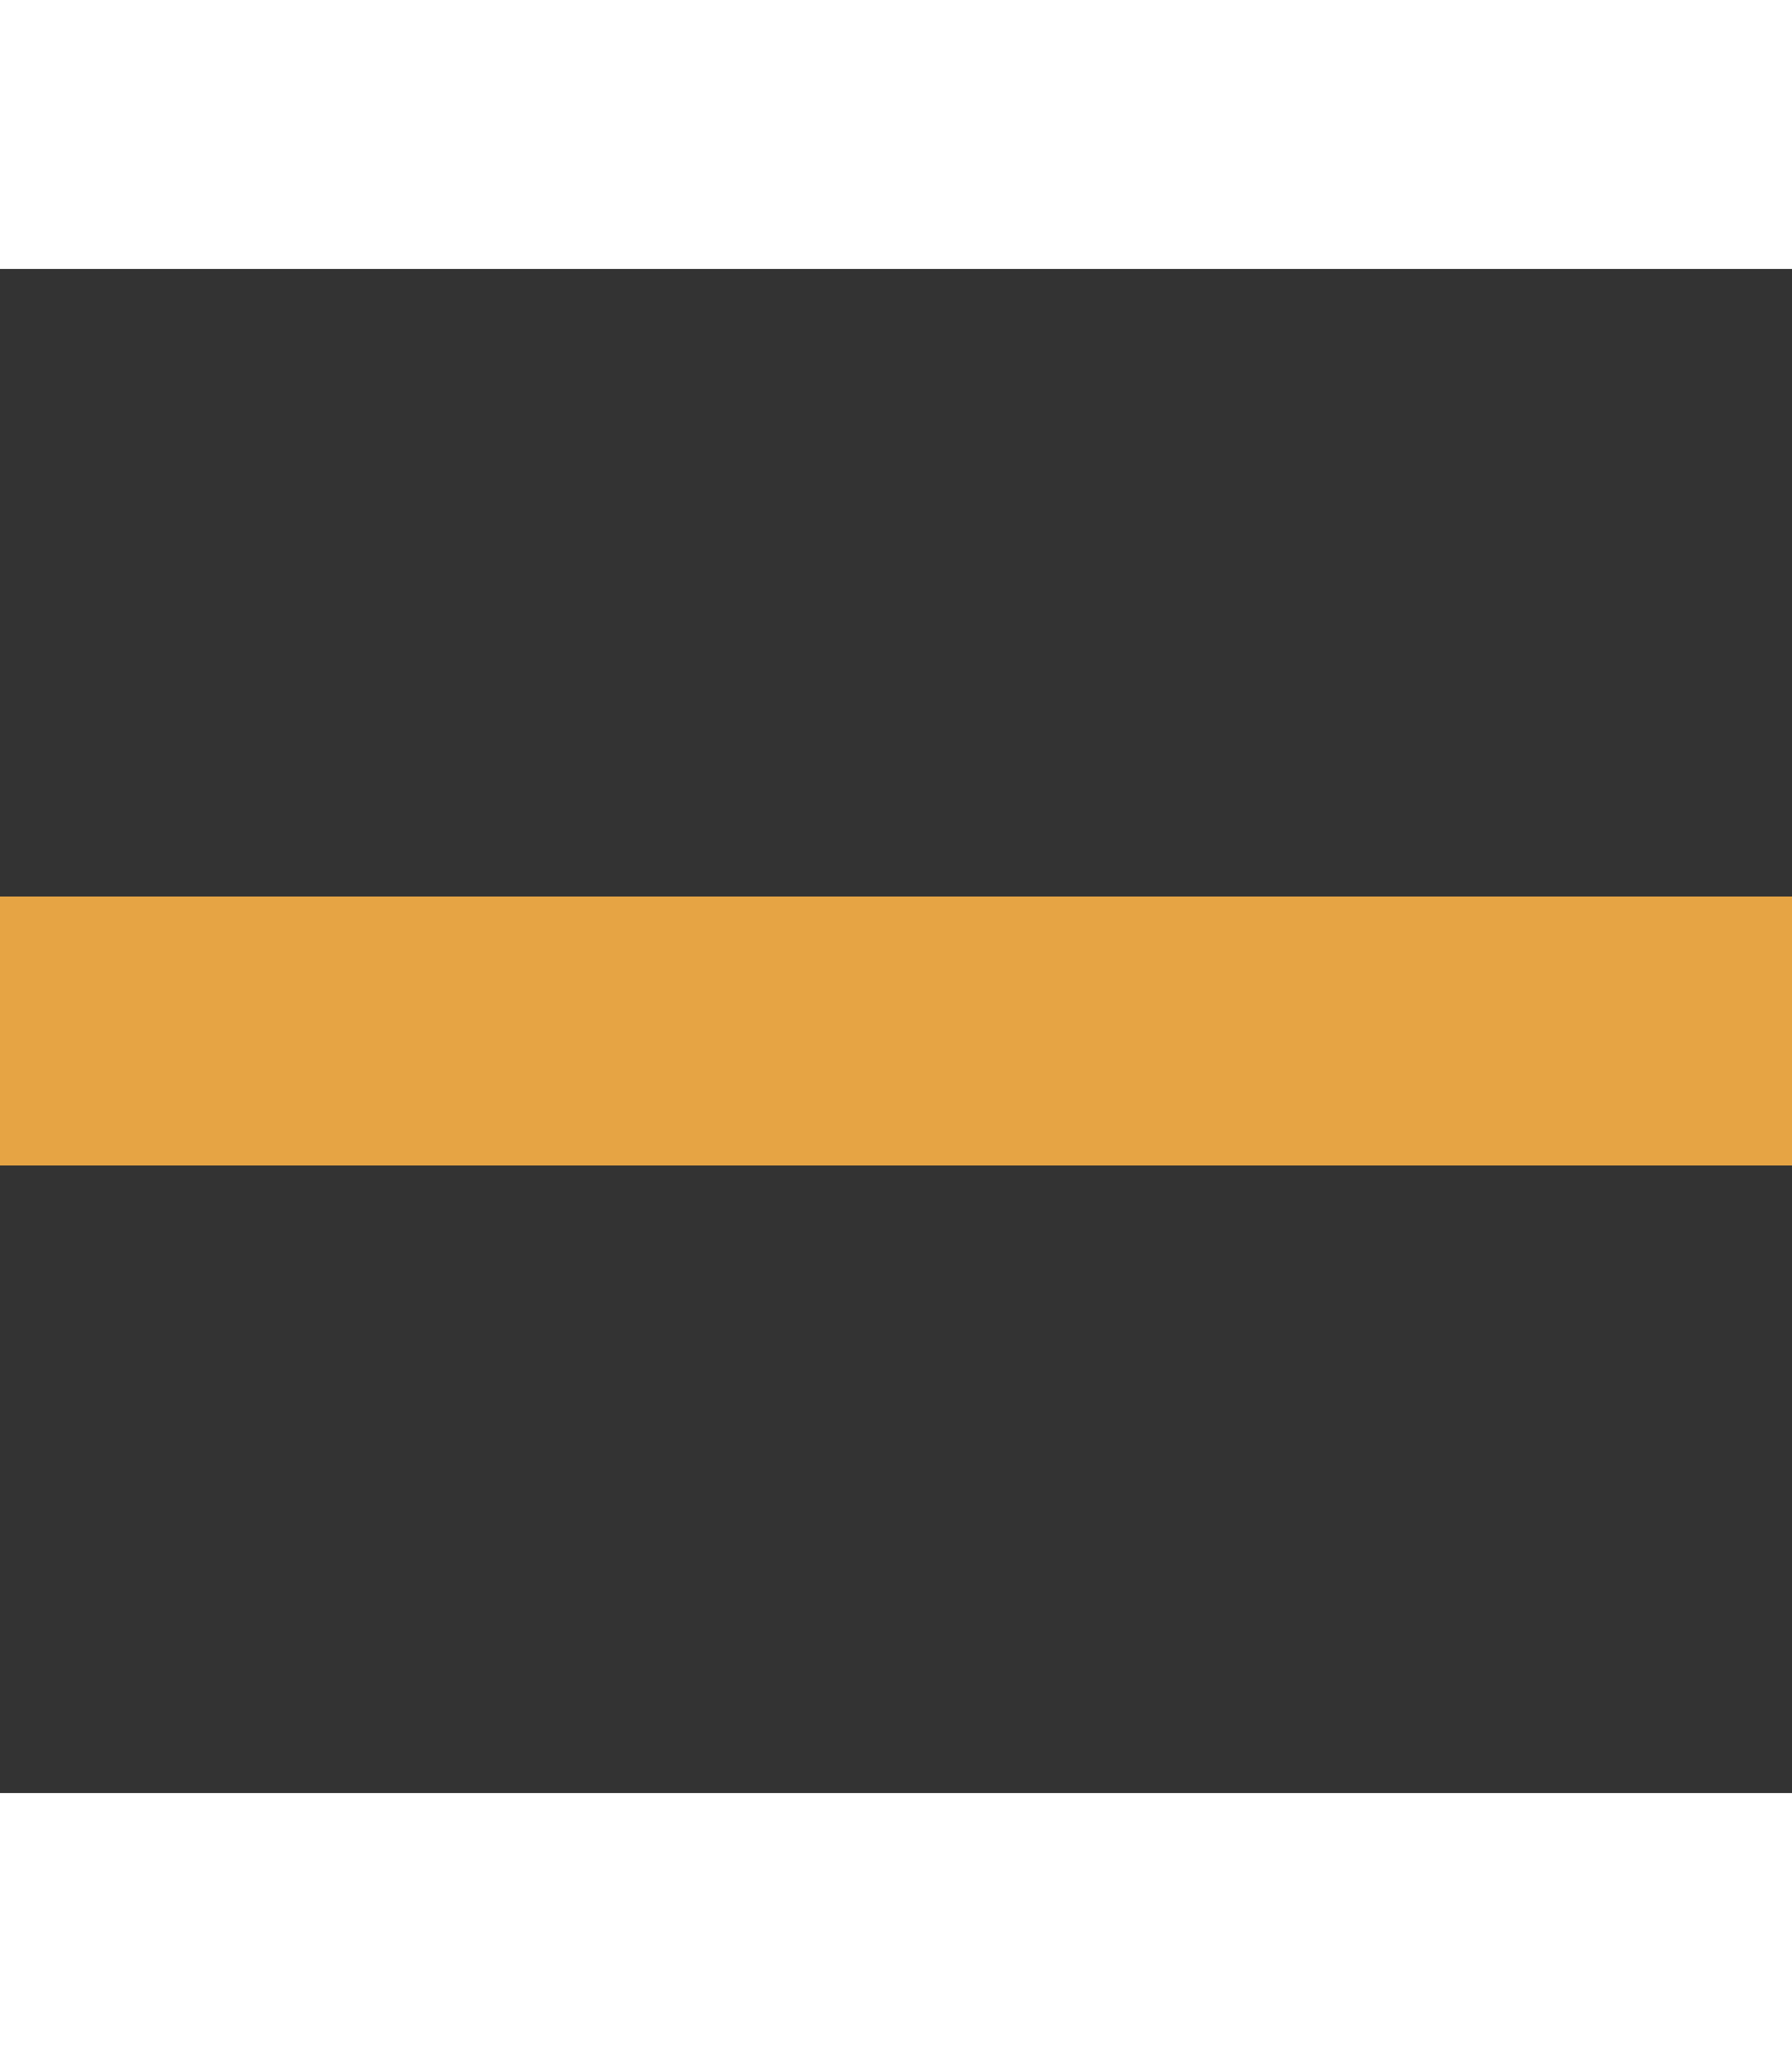
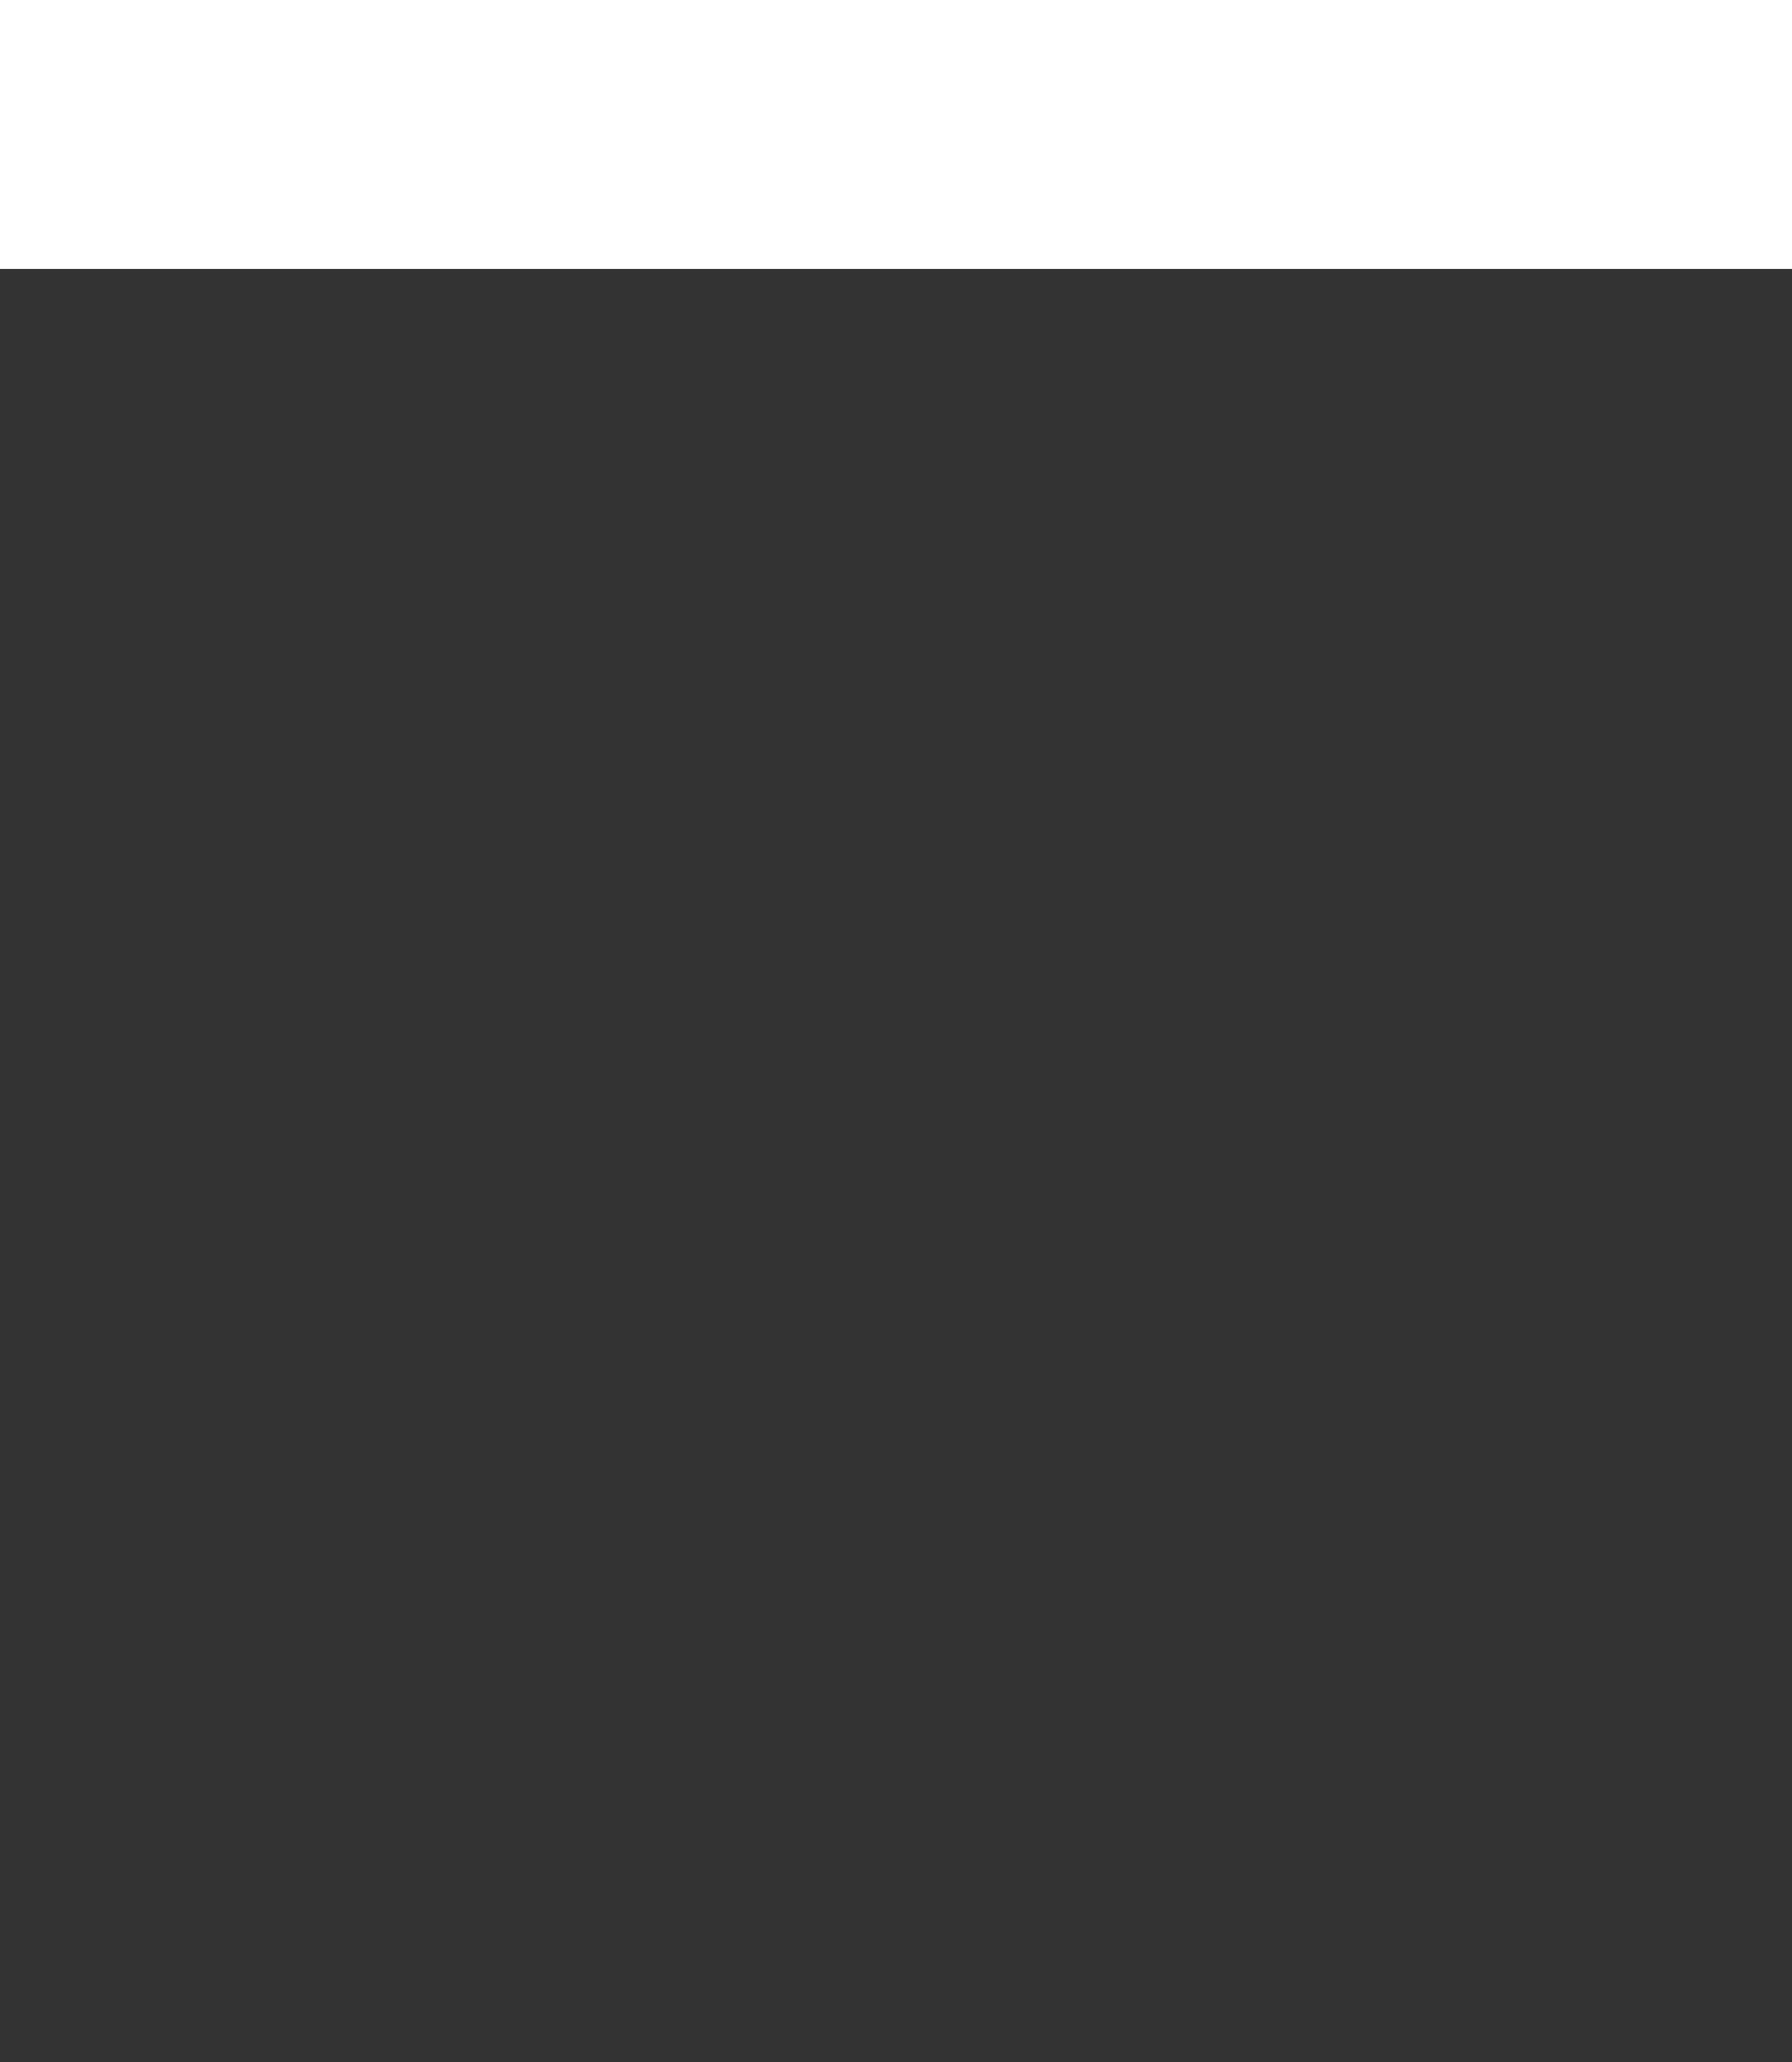
<svg xmlns="http://www.w3.org/2000/svg" viewBox="0 0 30 34.5">
  <rect x="0" y="0" width="30" height="34.5" fill="#333333" stroke="none" />
  <defs>
    <style>.cls-1,.cls-2{fill:none;stroke-miterlimit:10;stroke-width:4.5px;}.cls-1{stroke:#e6a444;}.cls-2{stroke:#fff;}</style>
  </defs>
  <title>icona-menu</title>
  <g id="Livello_2" data-name="Livello 2">
    <g id="Livello_1-2" data-name="Livello 1">
-       <line class="cls-1" y1="17.25" x2="30" y2="17.25" />
-       <line class="cls-2" y1="32.25" x2="30" y2="32.25" />
      <line class="cls-2" y1="2.25" x2="30" y2="2.25" />
    </g>
  </g>
</svg>